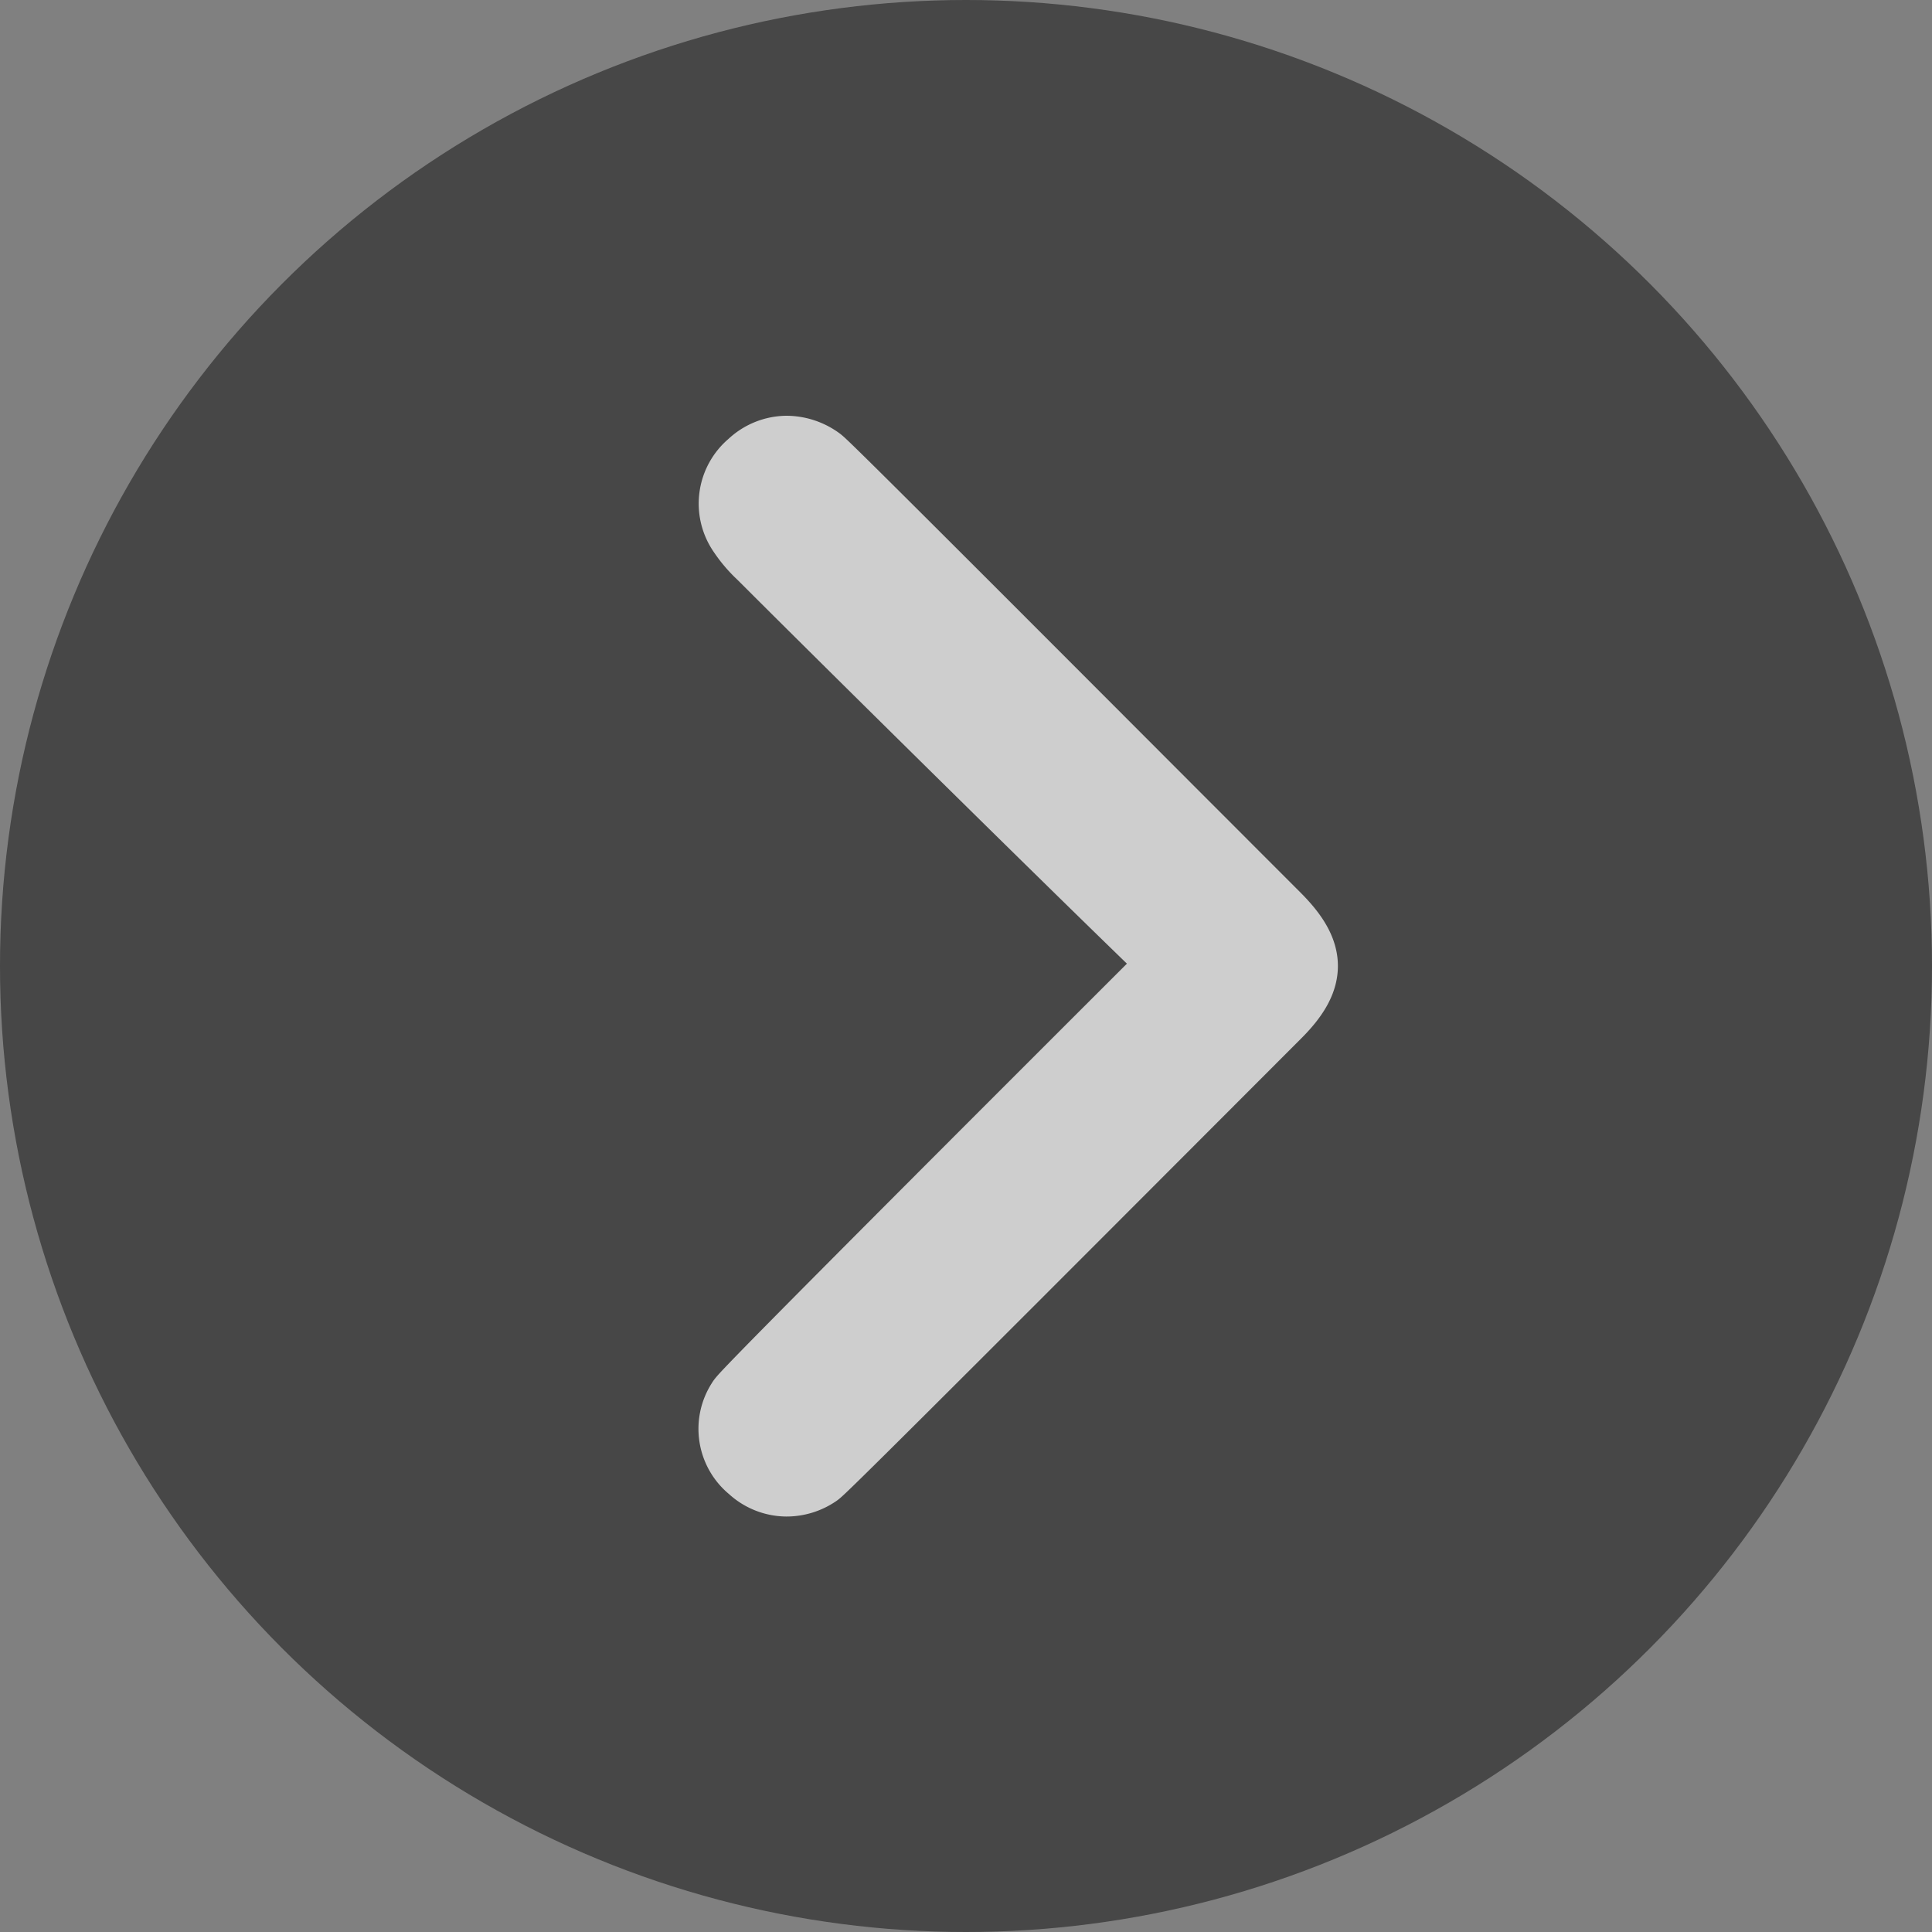
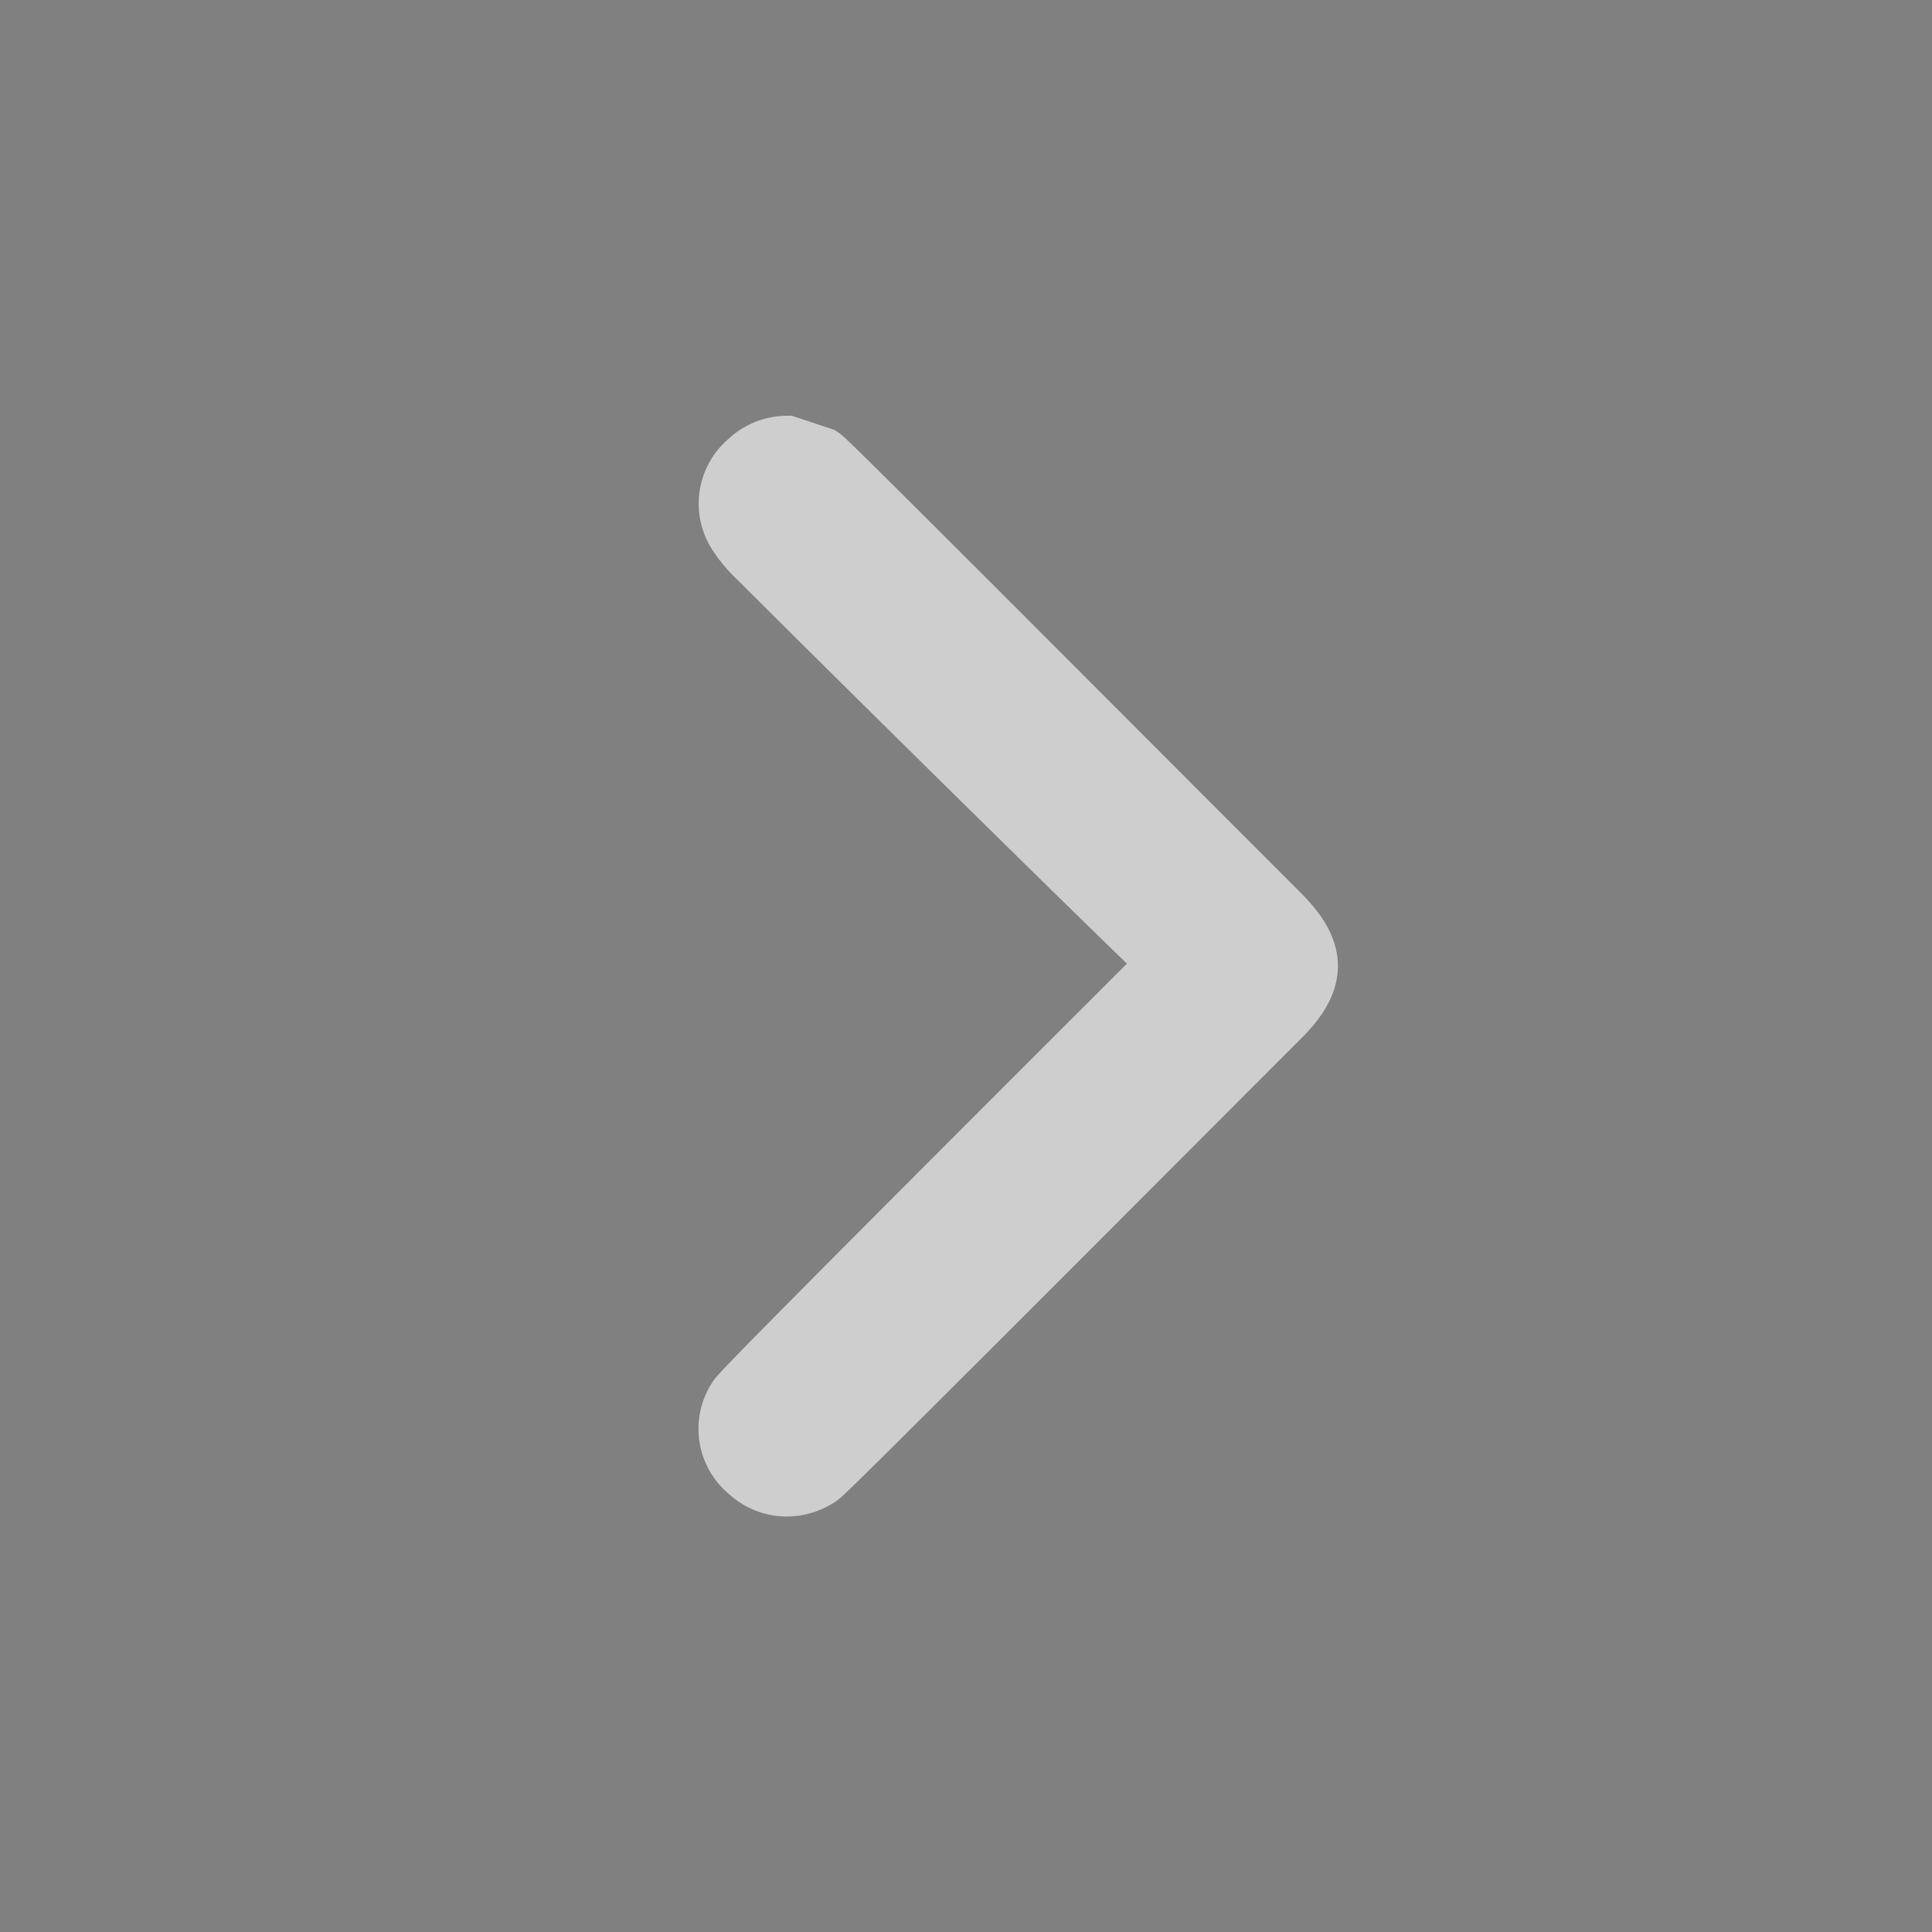
<svg xmlns="http://www.w3.org/2000/svg" width="20" height="20" viewBox="0 0 20 20">
  <rect x="0" y="0" width="20" height="20" fill="#808080" stroke="none" />
  <g id="Group_7433" data-name="Group 7433" opacity="0.61">
    <g id="Group_7432" data-name="Group 7432">
-       <circle id="Ellipse_43" data-name="Ellipse 43" cx="10" cy="10" r="10" fill="#222" />
-       <path id="Union_16" data-name="Union 16" d="M5.016,10.581c-.049-.034-.753-.735-3.581-3.568L.284,5.861c-.378-.378-.379-.645,0-1.021L1.1,4.023C4.133.985,4.98.142,5.039.1A.561.561,0,0,1,5.36,0a.541.541,0,0,1,.363.146.529.529,0,0,1,.111.7c-.018.033-.054.093-4.5,4.532.644.612,3.251,3.183,4.262,4.194l.025.025a1.329,1.329,0,0,1,.205.241.532.532,0,0,1-.1.706.543.543,0,0,1-.367.151A.584.584,0,0,1,5.016,10.581Z" transform="translate(13.5 15.349) rotate(180)" fill="#fff" stroke="#fff" stroke-width="0.7" />
+       <path id="Union_16" data-name="Union 16" d="M5.016,10.581c-.049-.034-.753-.735-3.581-3.568L.284,5.861c-.378-.378-.379-.645,0-1.021L1.1,4.023C4.133.985,4.98.142,5.039.1A.561.561,0,0,1,5.36,0a.541.541,0,0,1,.363.146.529.529,0,0,1,.111.7c-.018.033-.054.093-4.5,4.532.644.612,3.251,3.183,4.262,4.194l.025.025a1.329,1.329,0,0,1,.205.241.532.532,0,0,1-.1.706.543.543,0,0,1-.367.151Z" transform="translate(13.5 15.349) rotate(180)" fill="#fff" stroke="#fff" stroke-width="0.7" />
    </g>
  </g>
</svg>